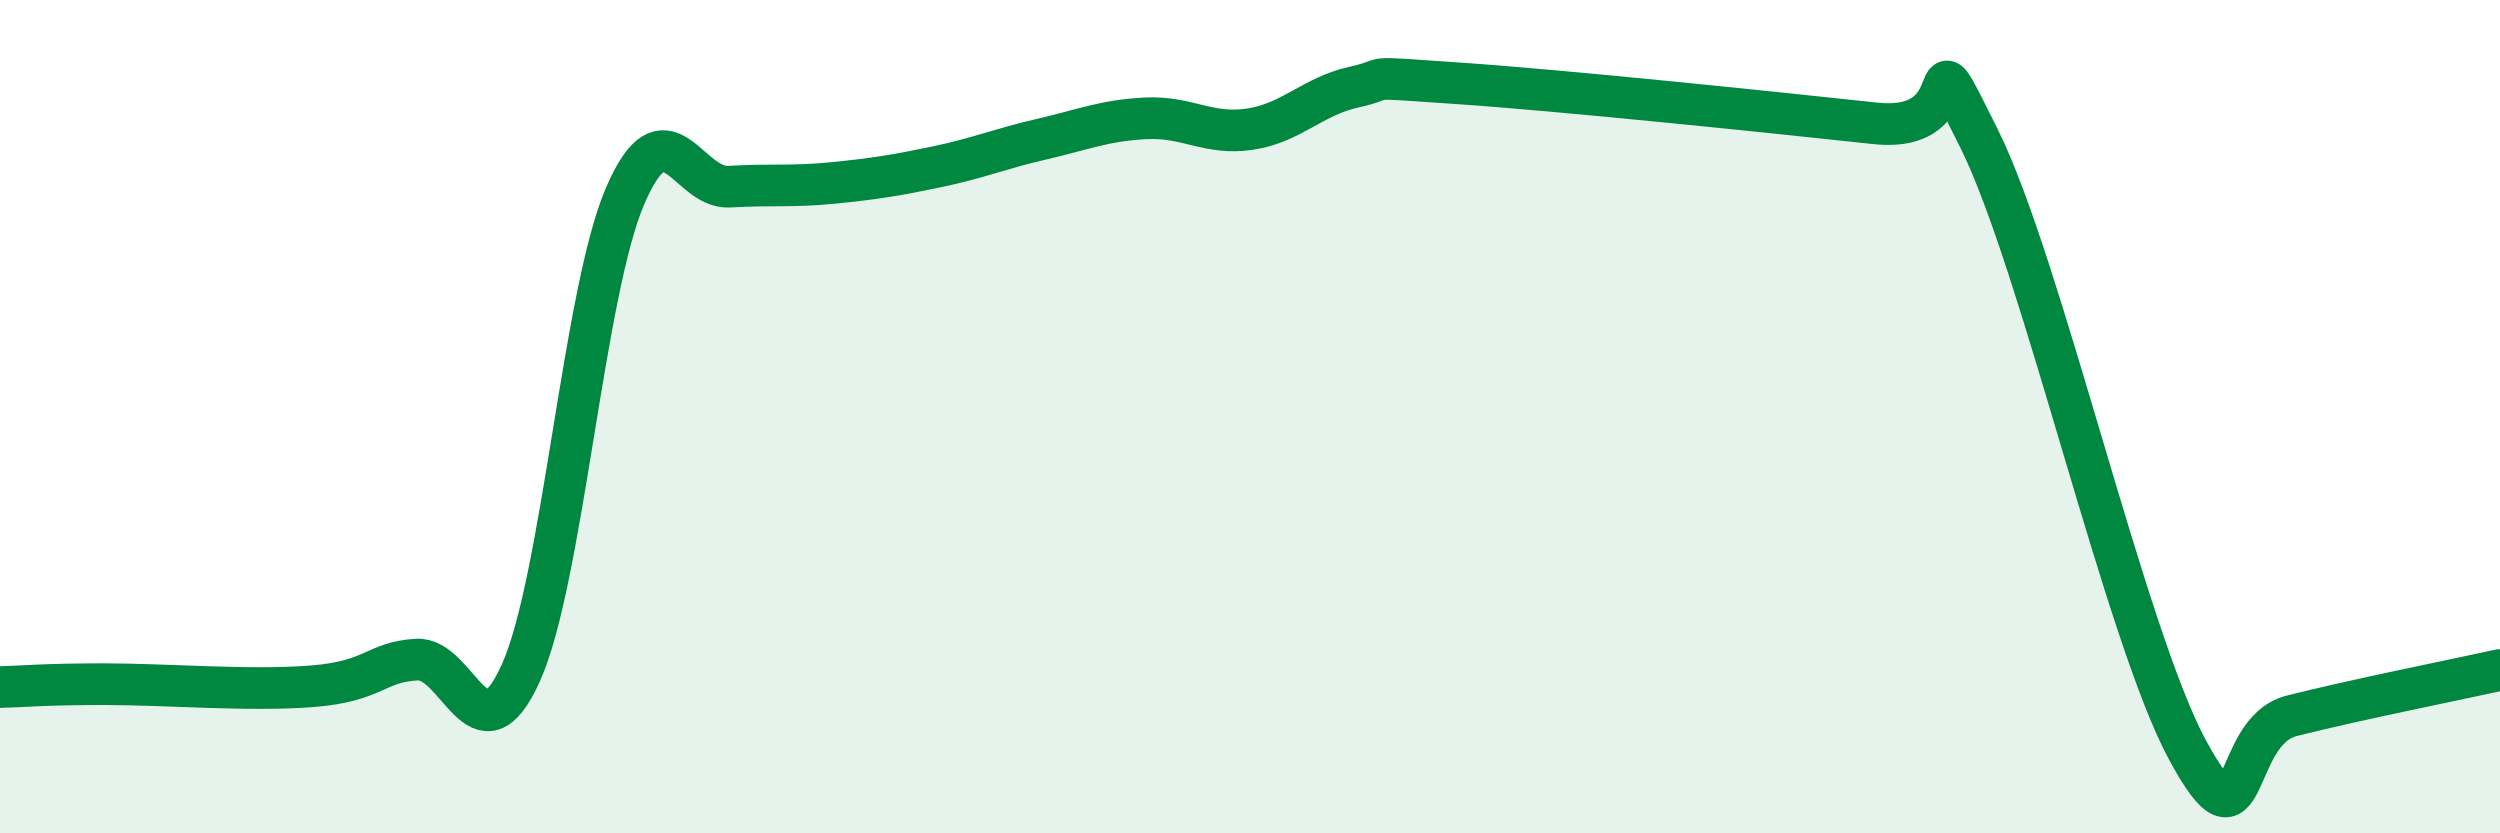
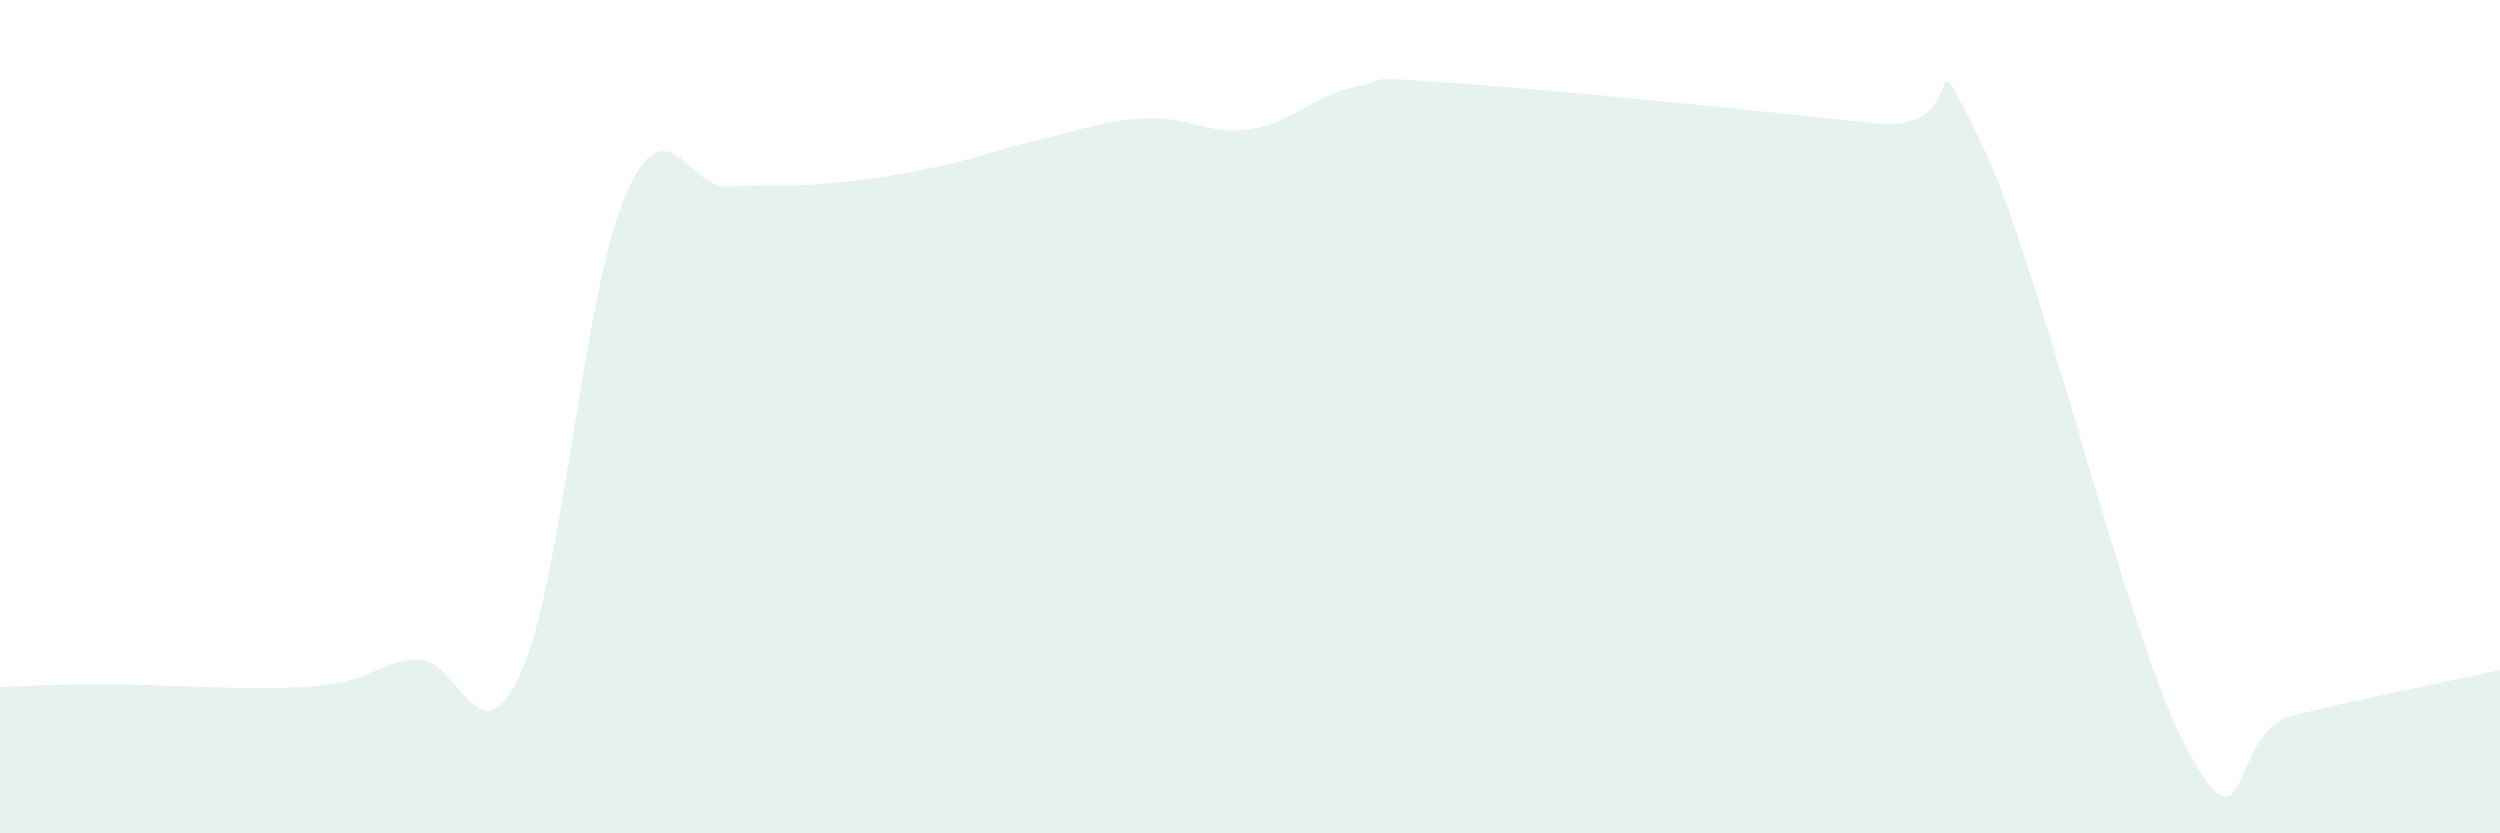
<svg xmlns="http://www.w3.org/2000/svg" width="60" height="20" viewBox="0 0 60 20">
  <path d="M 0,16.49 C 0.5,16.48 1,16.42 2.5,16.42 C 4,16.42 6,16.59 7.5,16.47 C 9,16.35 9,15.89 10,15.83 C 11,15.77 11.5,18.37 12.5,16.15 C 13.5,13.93 14,7.04 15,4.71 C 16,2.38 16.5,4.54 17.5,4.48 C 18.5,4.42 19,4.49 20,4.39 C 21,4.29 21.5,4.21 22.5,4 C 23.5,3.79 24,3.57 25,3.34 C 26,3.11 26.5,2.89 27.5,2.84 C 28.5,2.79 29,3.25 30,3.1 C 31,2.95 31.5,2.31 32.5,2.09 C 33.5,1.87 32.5,1.83 35,2 C 37.5,2.17 42.5,2.69 45,2.96 C 47.5,3.23 46,0.32 47.5,3.33 C 49,6.34 51,15.23 52.5,18 C 54,20.77 53.5,17.56 55,17.18 C 56.5,16.8 59,16.3 60,16.08L60 20L0 20Z" fill="#008740" opacity="0.1" stroke-linecap="round" stroke-linejoin="round" />
-   <path d="M 0,16.49 C 0.5,16.48 1,16.42 2.5,16.42 C 4,16.42 6,16.59 7.5,16.47 C 9,16.35 9,15.89 10,15.83 C 11,15.77 11.5,18.37 12.5,16.15 C 13.5,13.93 14,7.04 15,4.71 C 16,2.38 16.5,4.54 17.5,4.48 C 18.5,4.42 19,4.49 20,4.39 C 21,4.29 21.5,4.21 22.5,4 C 23.5,3.79 24,3.57 25,3.34 C 26,3.11 26.5,2.89 27.5,2.84 C 28.5,2.79 29,3.25 30,3.1 C 31,2.95 31.5,2.31 32.5,2.09 C 33.5,1.87 32.5,1.83 35,2 C 37.5,2.17 42.5,2.69 45,2.96 C 47.5,3.23 46,0.32 47.5,3.33 C 49,6.34 51,15.23 52.5,18 C 54,20.77 53.5,17.56 55,17.18 C 56.5,16.8 59,16.3 60,16.08" stroke="#008740" stroke-width="1" fill="none" stroke-linecap="round" stroke-linejoin="round" />
</svg>